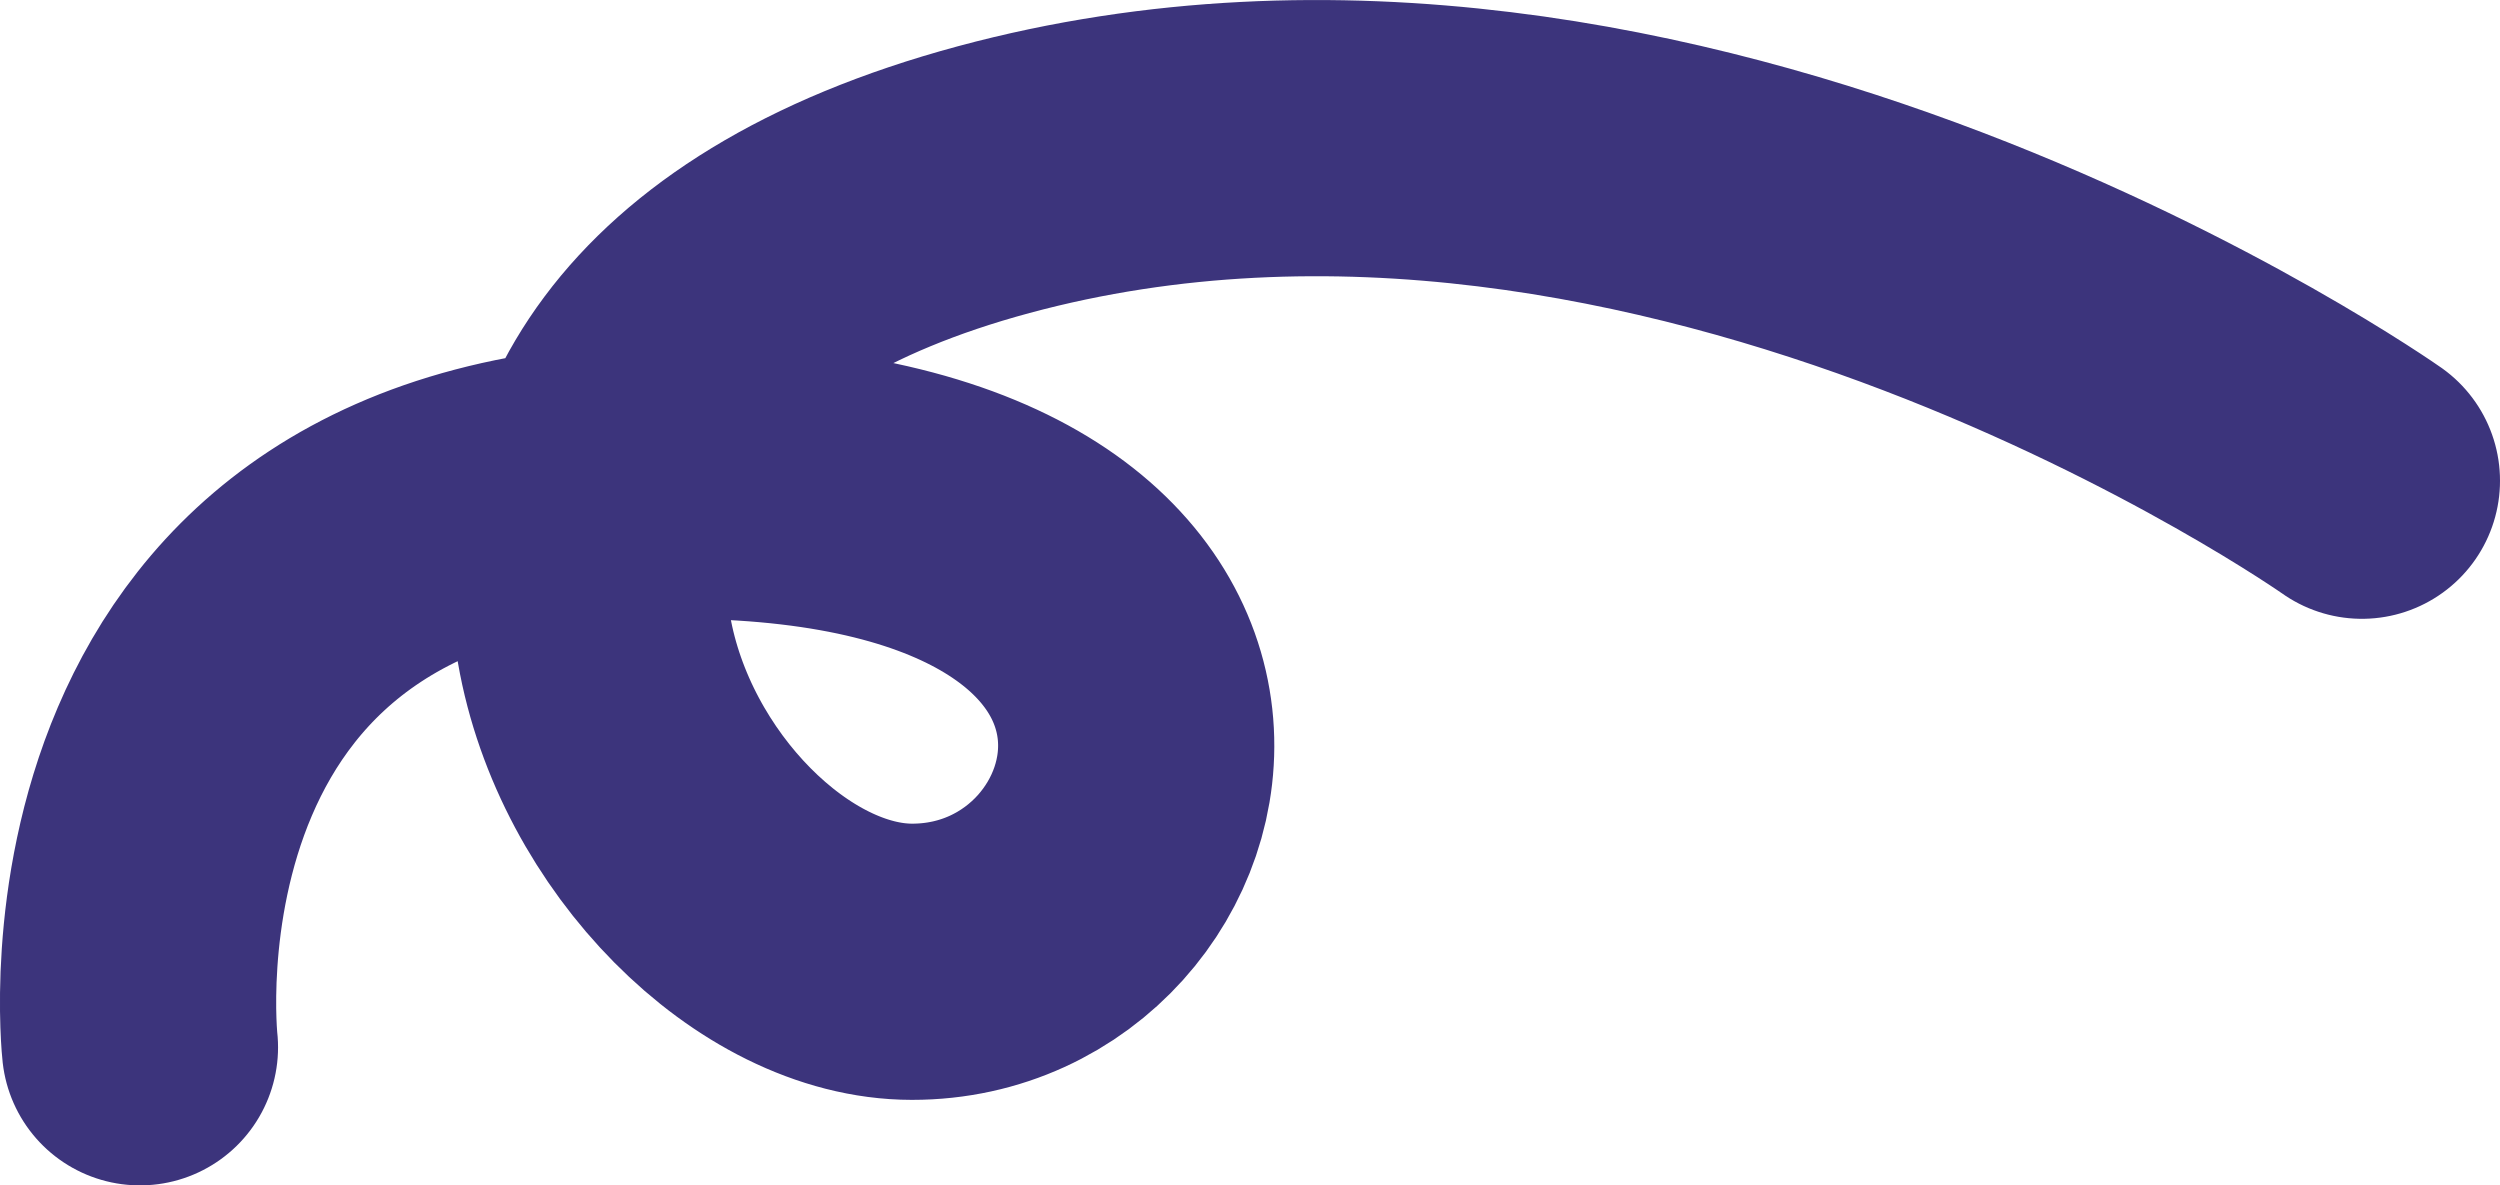
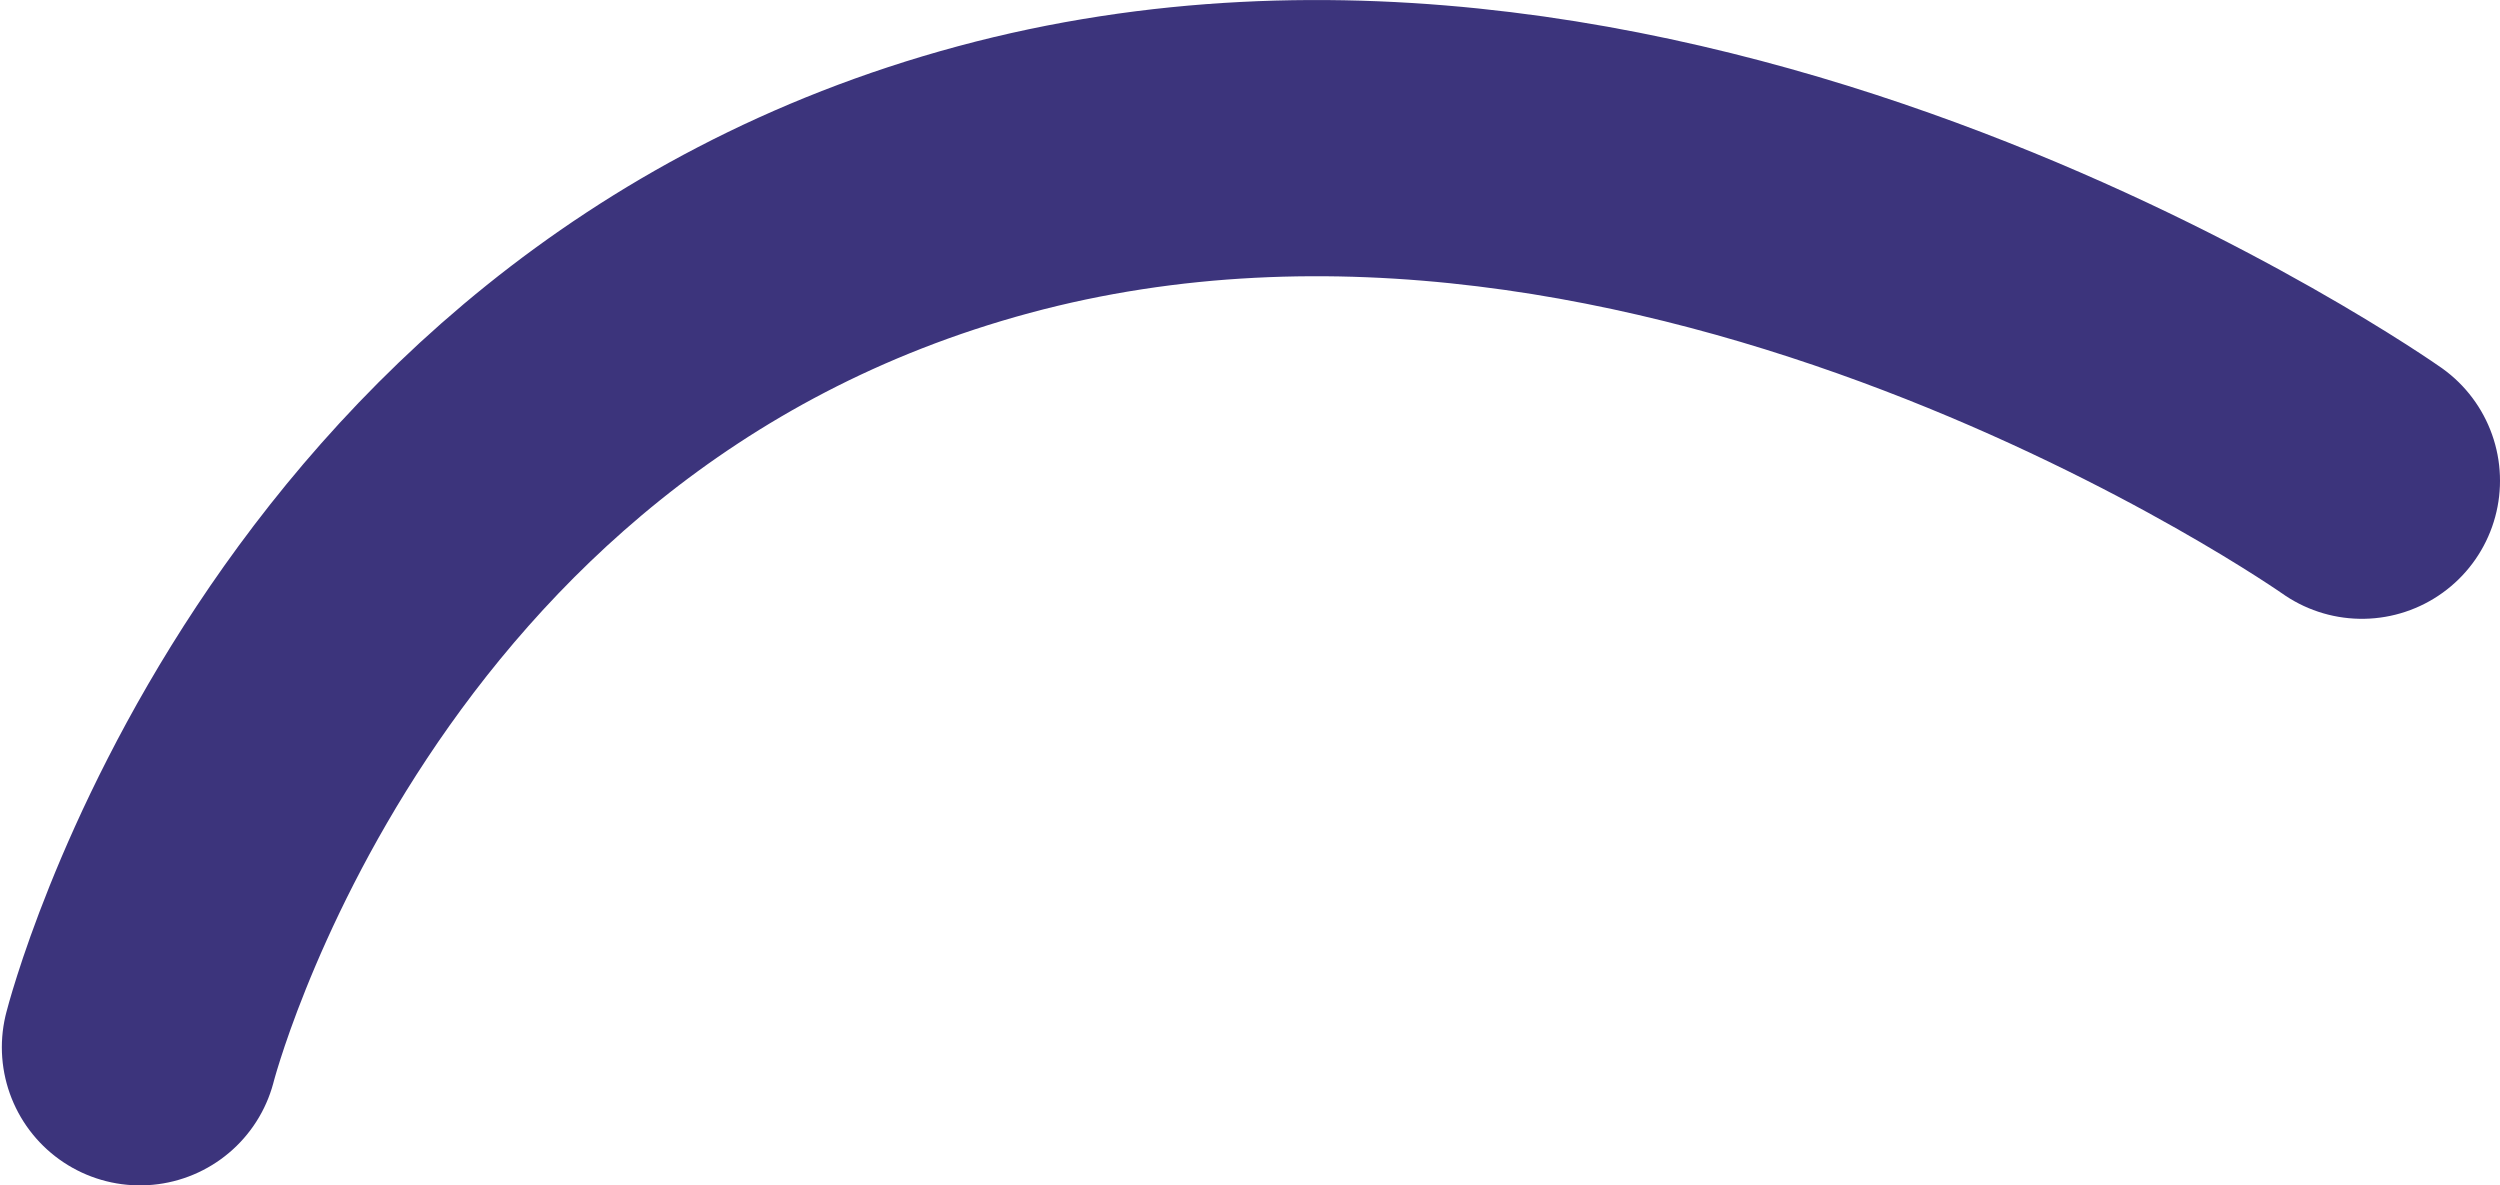
<svg xmlns="http://www.w3.org/2000/svg" id="Calque_2" data-name="Calque 2" viewBox="0 0 217.23 103">
  <defs>
    <style>
      .cls-1 {
        fill: none;
        stroke: #3c347c;
        stroke-linecap: round;
        stroke-width: 24px;
      }
    </style>
  </defs>
  <g id="Calque_1-2" data-name="Calque 1">
-     <path id="Tracé_48" data-name="Tracé 48" class="cls-1" d="m12.16,91s-5.53-49.82,47.81-49.23,43.31,41.82,19.27,41.8S27.26,31.56,86.34,15.61s118.89,26.16,118.89,26.16" />
+     <path id="Tracé_48" data-name="Tracé 48" class="cls-1" d="m12.16,91S27.26,31.56,86.34,15.61s118.89,26.16,118.89,26.16" />
  </g>
</svg>